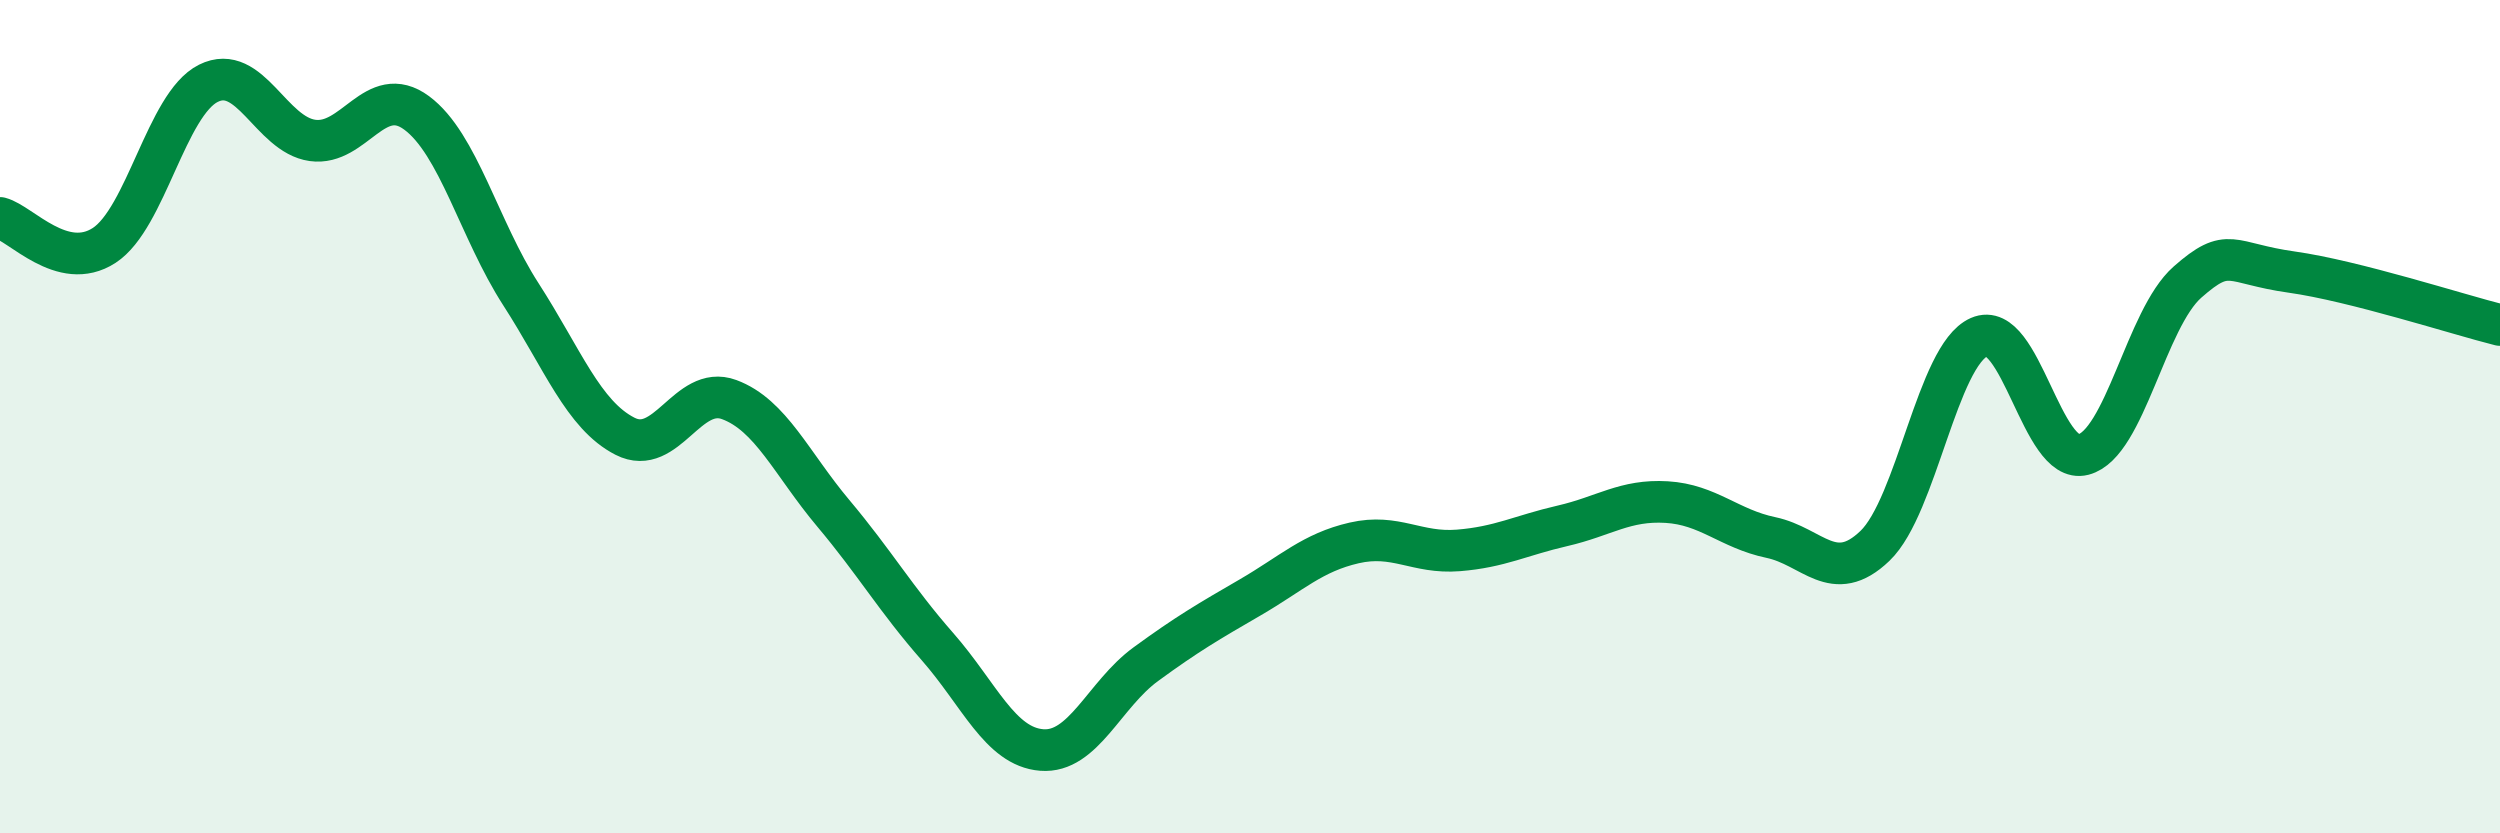
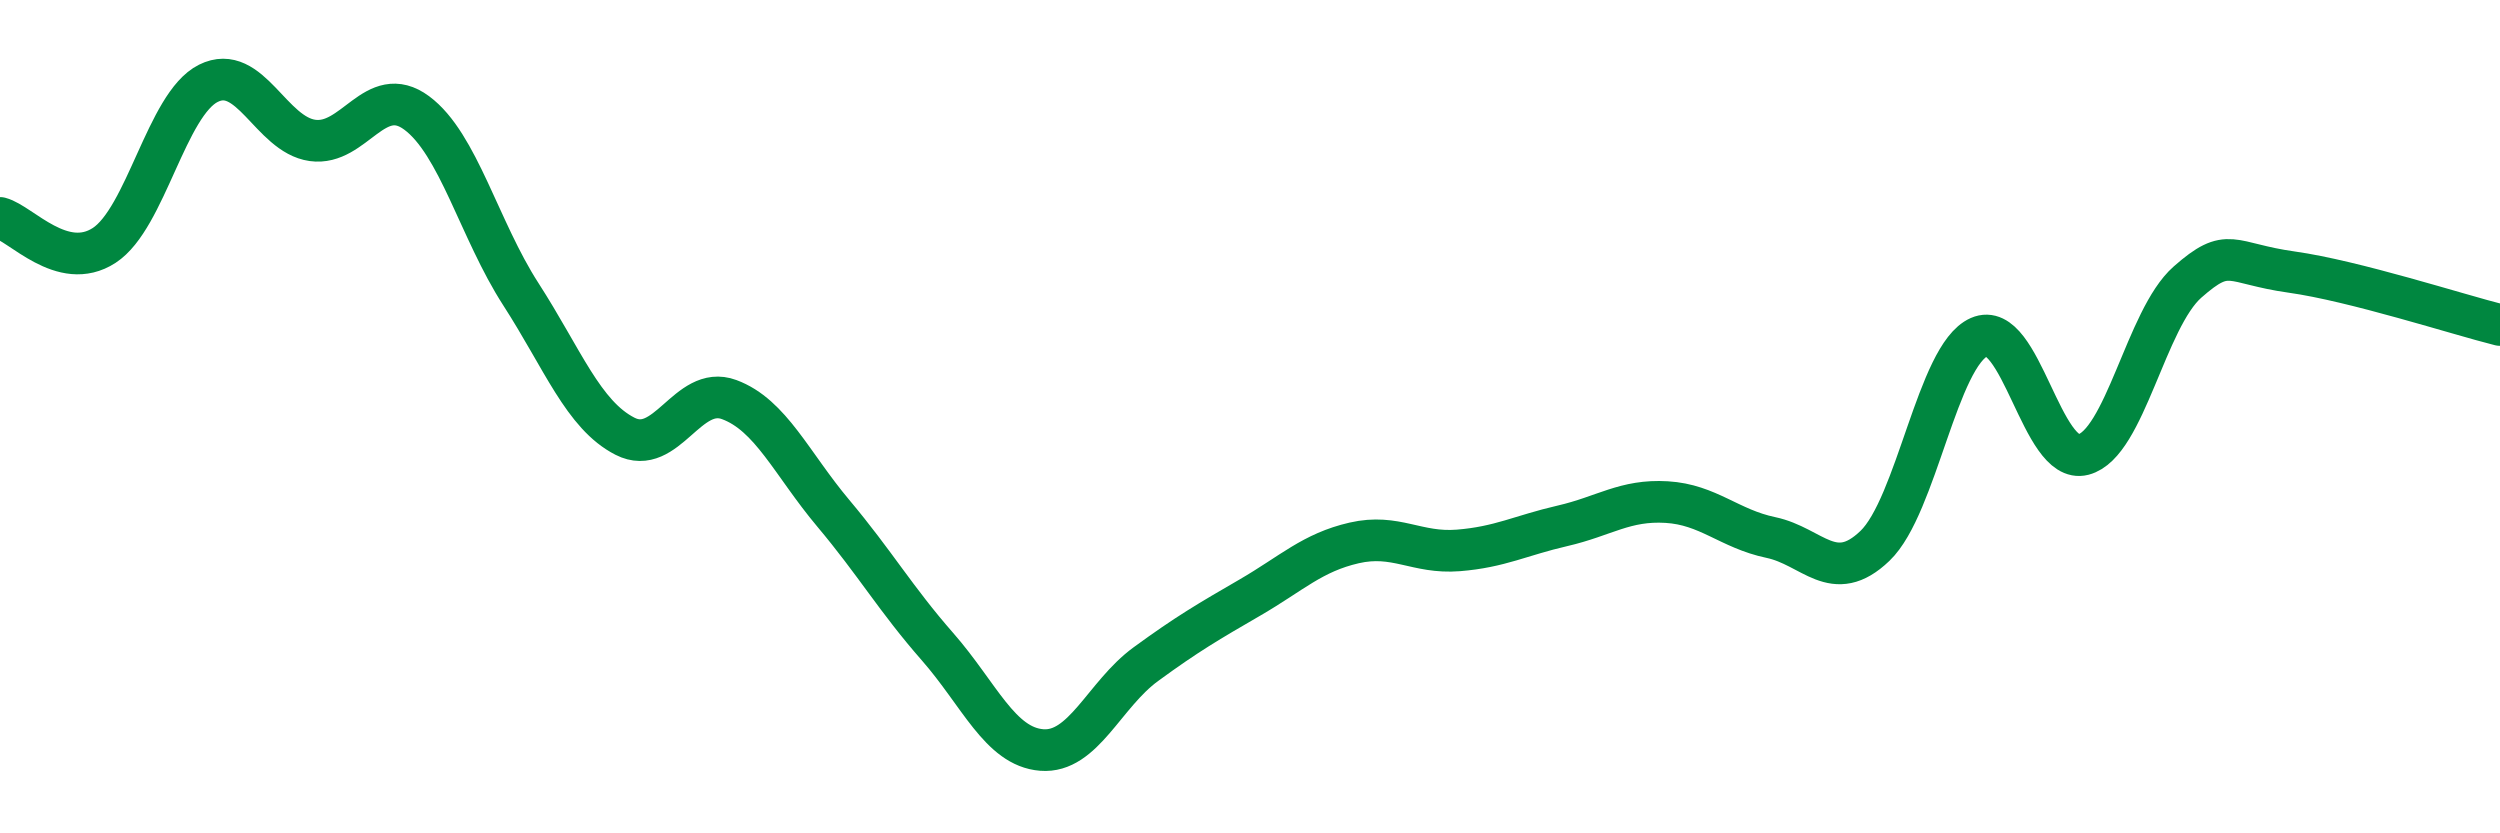
<svg xmlns="http://www.w3.org/2000/svg" width="60" height="20" viewBox="0 0 60 20">
-   <path d="M 0,5.23 C 0.5,5.36 1.5,6.54 2.5,5.89 C 3.5,5.24 4,2.5 5,2 C 6,1.5 6.5,3.23 7.5,3.37 C 8.5,3.51 9,1.97 10,2.71 C 11,3.45 11.5,5.51 12.5,7.06 C 13.5,8.61 14,9.96 15,10.47 C 16,10.98 16.5,9.22 17.5,9.59 C 18.5,9.96 19,11.13 20,12.32 C 21,13.51 21.5,14.38 22.5,15.52 C 23.5,16.66 24,17.92 25,18 C 26,18.08 26.5,16.67 27.5,15.94 C 28.5,15.21 29,14.92 30,14.34 C 31,13.76 31.5,13.26 32.5,13.03 C 33.5,12.8 34,13.29 35,13.21 C 36,13.13 36.5,12.85 37.5,12.62 C 38.5,12.39 39,11.99 40,12.05 C 41,12.11 41.5,12.69 42.5,12.9 C 43.5,13.11 44,14.06 45,13.1 C 46,12.14 46.5,8.53 47.5,8.09 C 48.5,7.65 49,11.17 50,10.91 C 51,10.65 51.5,7.65 52.5,6.77 C 53.5,5.89 53.5,6.32 55,6.53 C 56.5,6.74 59,7.55 60,7.8L60 20L0 20Z" fill="#008740" opacity="0.1" stroke-linecap="round" stroke-linejoin="round" />
  <path d="M 0,5.23 C 0.5,5.36 1.5,6.54 2.5,5.89 C 3.5,5.24 4,2.5 5,2 C 6,1.5 6.5,3.23 7.5,3.37 C 8.5,3.51 9,1.97 10,2.71 C 11,3.45 11.5,5.51 12.5,7.06 C 13.5,8.61 14,9.96 15,10.47 C 16,10.98 16.5,9.22 17.5,9.59 C 18.5,9.96 19,11.13 20,12.32 C 21,13.51 21.5,14.38 22.5,15.52 C 23.5,16.66 24,17.92 25,18 C 26,18.08 26.5,16.67 27.5,15.94 C 28.5,15.21 29,14.92 30,14.34 C 31,13.76 31.5,13.26 32.5,13.03 C 33.5,12.8 34,13.29 35,13.21 C 36,13.13 36.5,12.85 37.5,12.62 C 38.5,12.39 39,11.99 40,12.05 C 41,12.11 41.5,12.69 42.5,12.9 C 43.5,13.11 44,14.06 45,13.1 C 46,12.14 46.5,8.53 47.5,8.09 C 48.5,7.65 49,11.17 50,10.91 C 51,10.65 51.5,7.65 52.5,6.77 C 53.5,5.89 53.5,6.32 55,6.53 C 56.5,6.74 59,7.55 60,7.8" stroke="#008740" stroke-width="1" fill="none" stroke-linecap="round" stroke-linejoin="round" />
</svg>